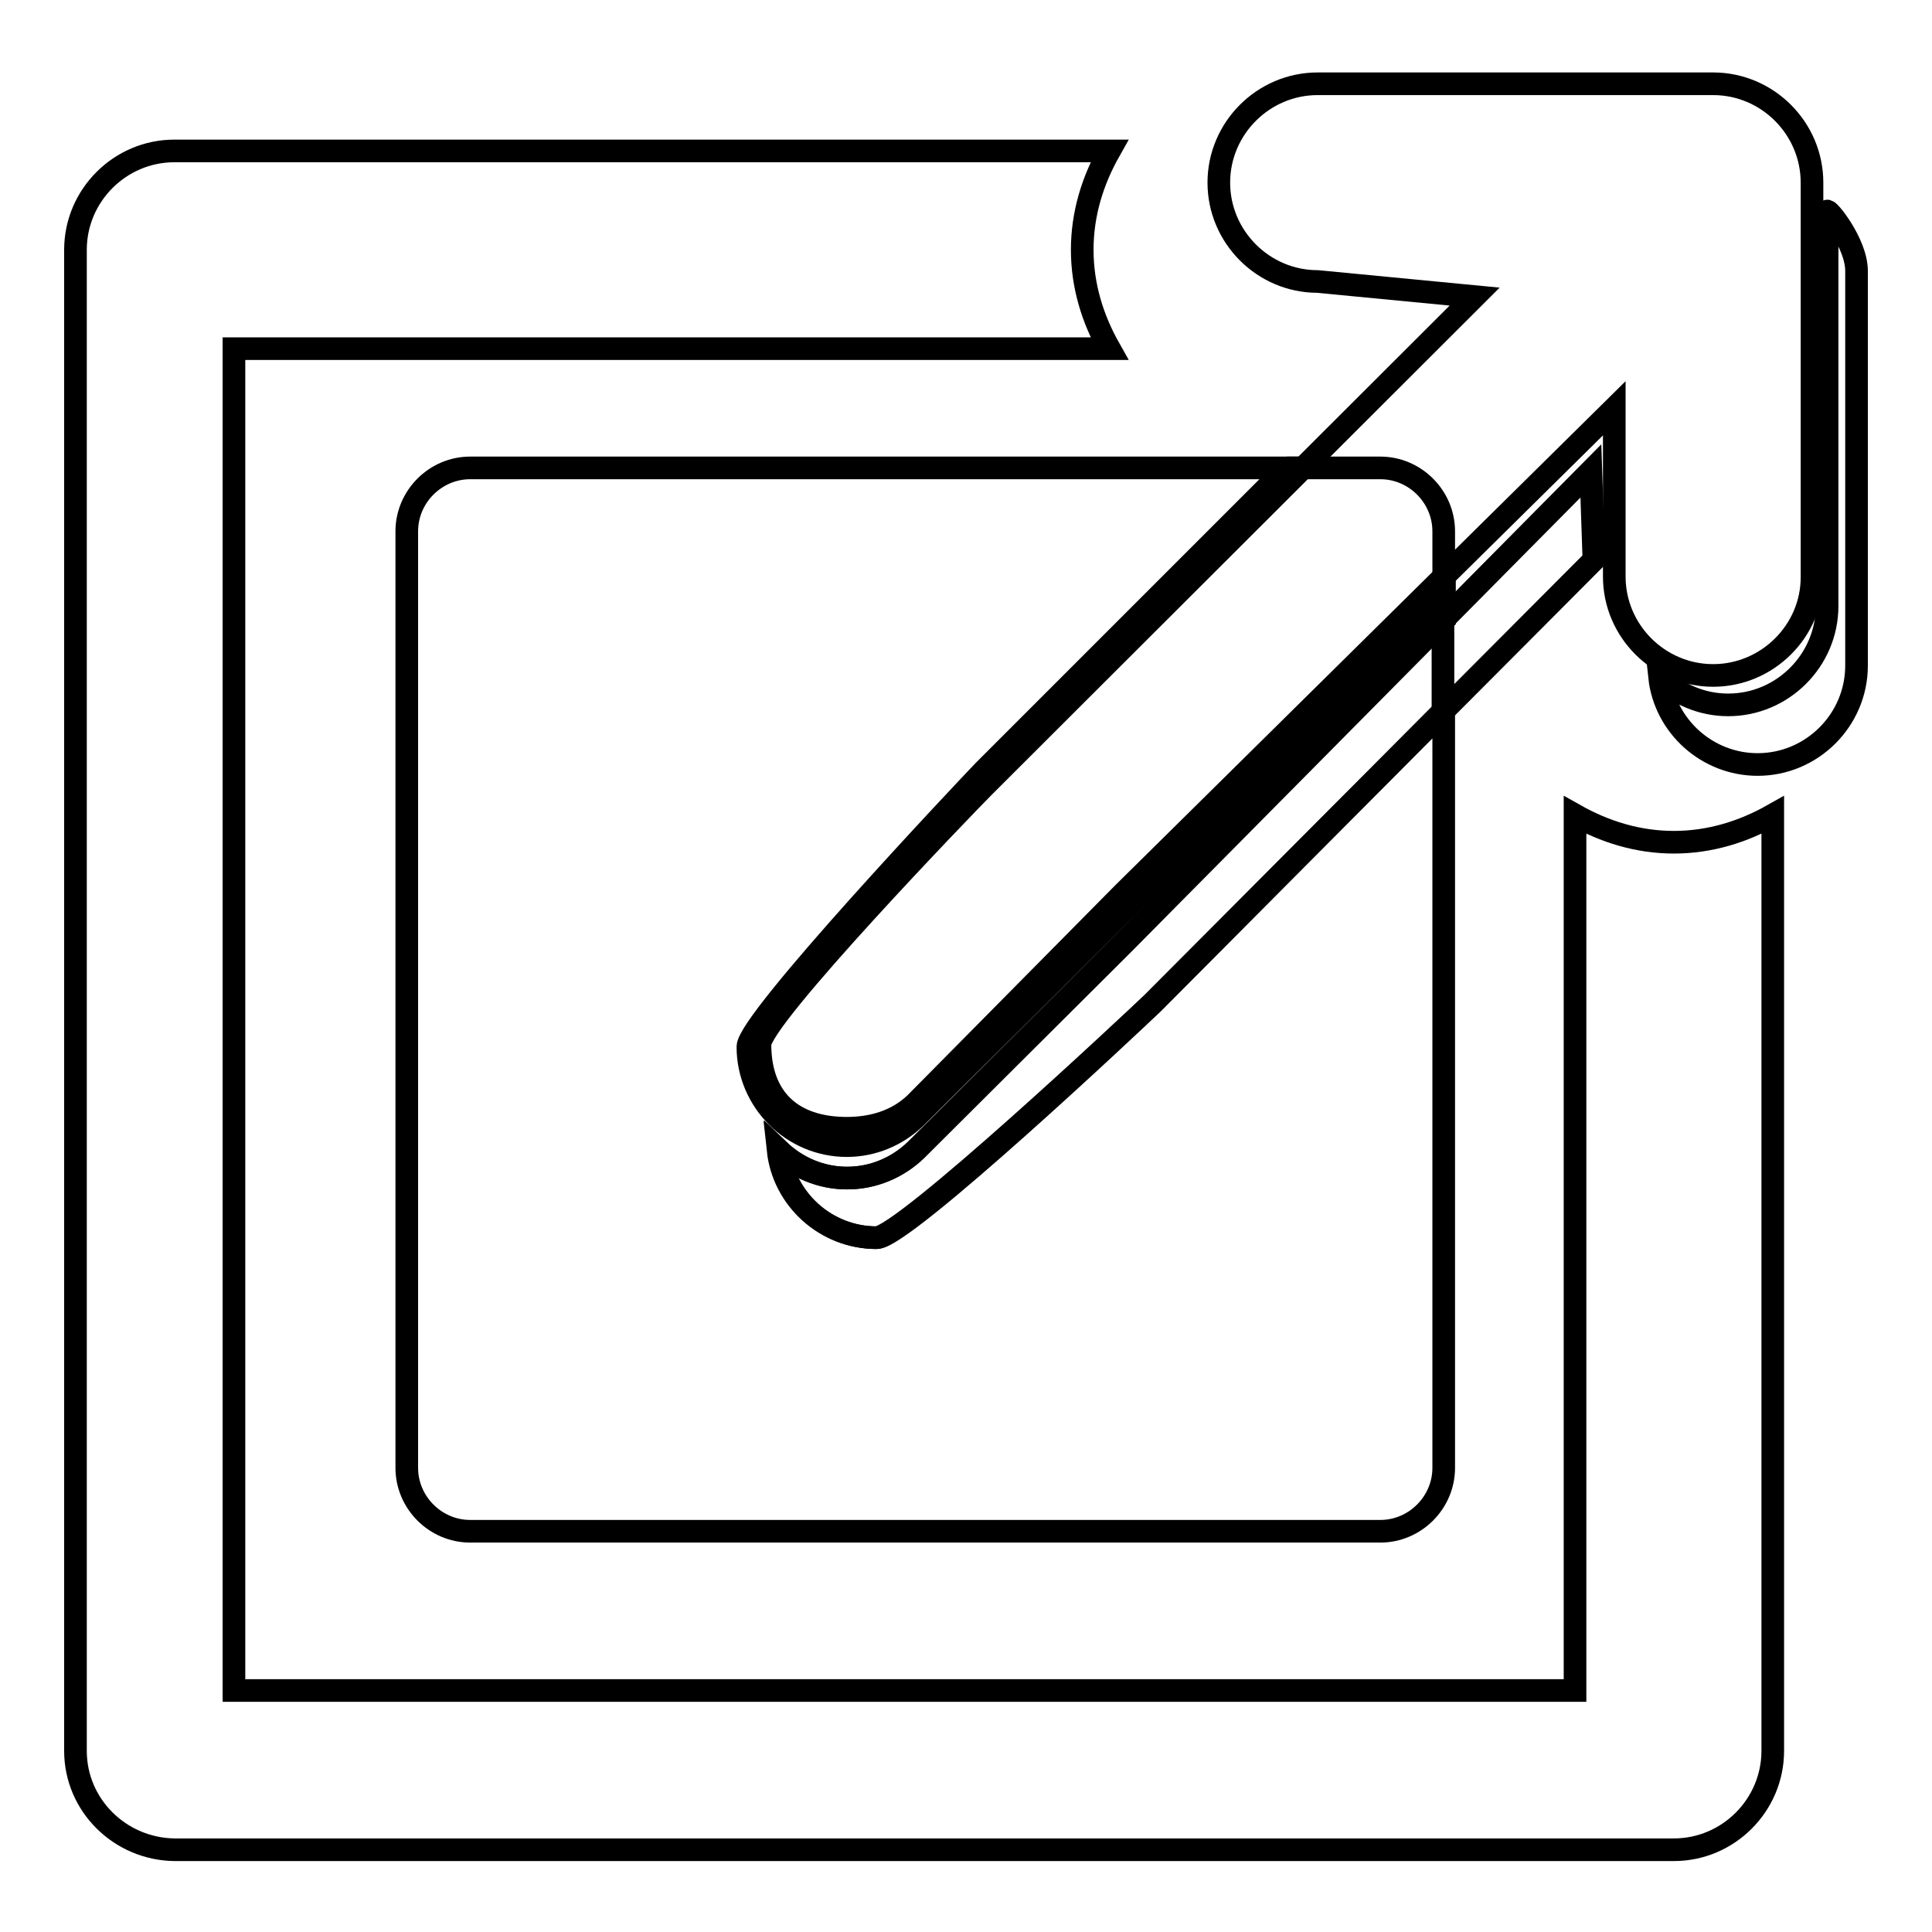
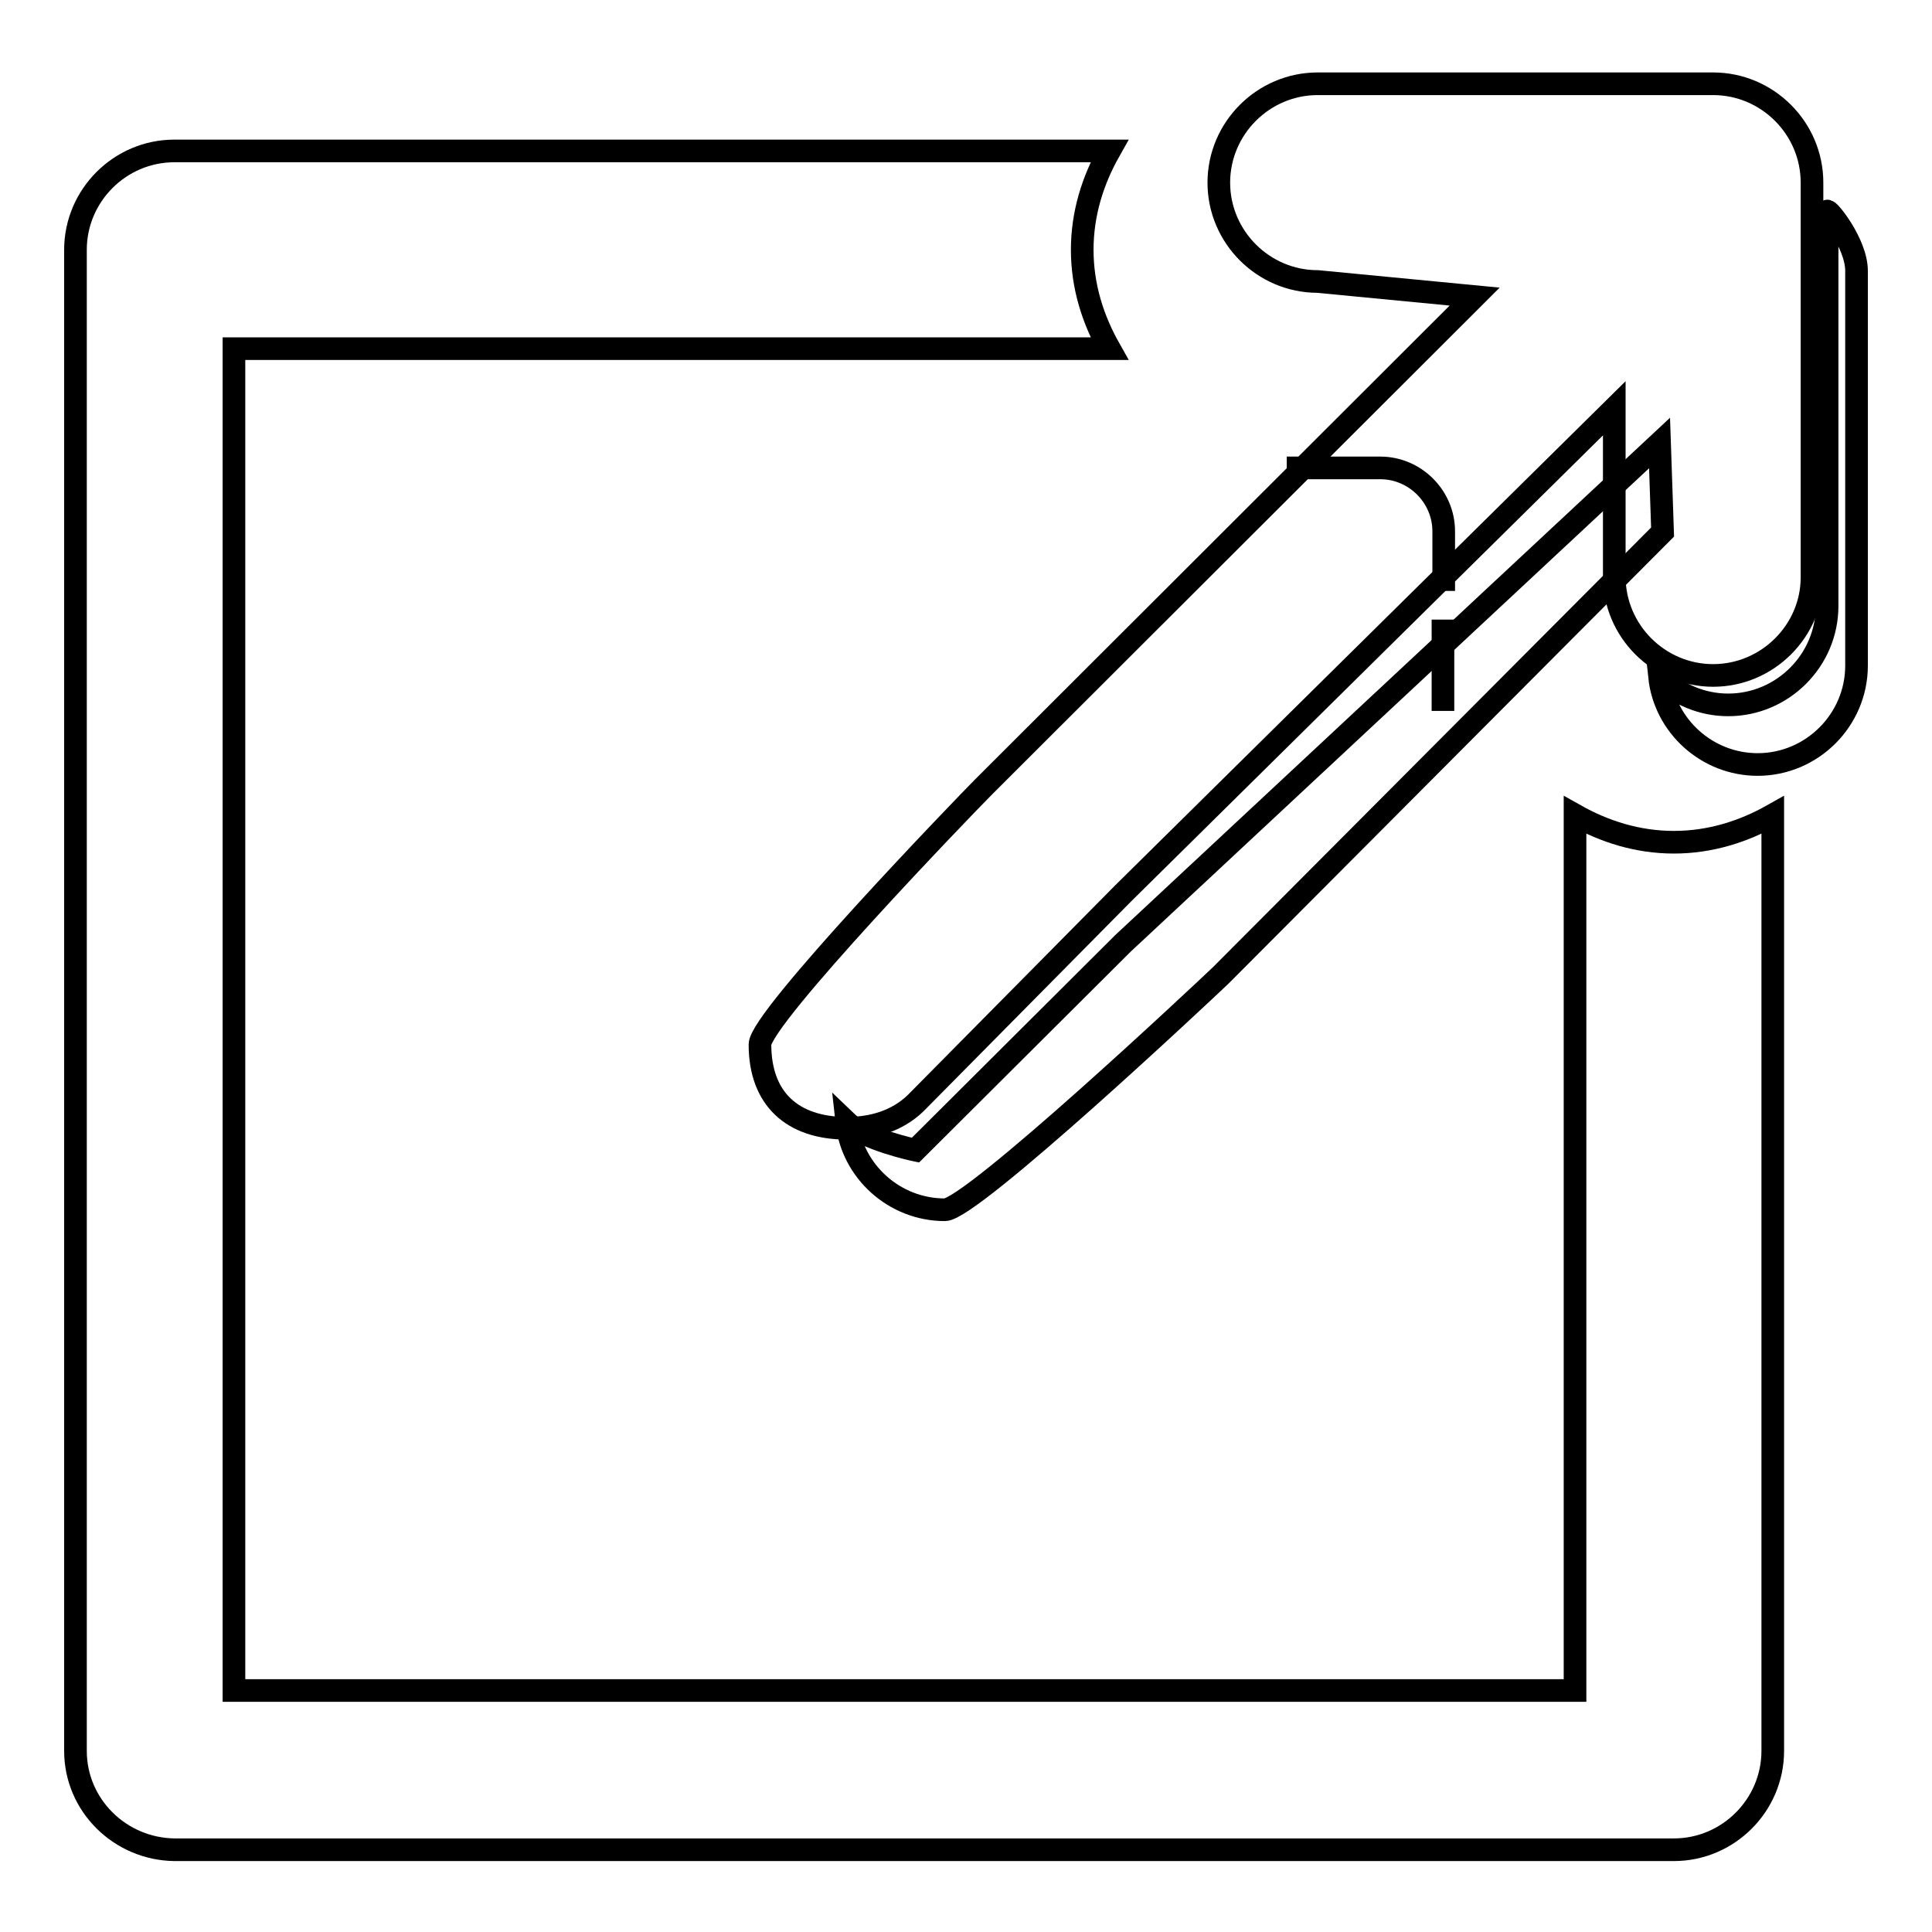
<svg xmlns="http://www.w3.org/2000/svg" version="1.1" x="0px" y="0px" viewBox="0 0 256 256" enable-background="new 0 0 256 256" xml:space="preserve">
  <g>
    <g>
      <path stroke-width="3" fill-opacity="0" stroke="#000000" d="M117.1,46.2L117.1,46.2H31V224h177.7v-16.5v-69.8l0,0V108c3.9,2.2,8.3,3.6,13.1,3.6c4.8,0,9.2-1.4,13.1-3.6v38.5l0,0V232c0,7.2-5.9,13.1-13.1,13.1H23.1C15.9,245,10,239.2,10,232V33.1C10,25.9,15.9,20,23.1,20h94l0,0H147c-2.2,3.9-3.6,8.3-3.6,13.1s1.4,9.2,3.6,13.1L117.1,46.2L117.1,46.2z" />
-       <path stroke-width="3" fill-opacity="0" stroke="#000000" d="M121.3,148.1c-2.4,2.3-5.6,3.7-9.1,3.7c-7.2,0-13.1-5.9-13.1-13.1c0-3.5,28.9-34.1,31.2-36.5L170.5,62H62.3c-4.6,0-8.4,3.8-8.4,8.4v124.1c0,4.6,3.8,8.4,8.4,8.4h120.6c4.6,0,8.4-3.8,8.4-8.4V94.2l-38.5,38.7c-2.4,2.3-33,31.1-36.6,31.1c-6.7,0-12.3-5.1-13-11.6c2.4,2.3,5.6,3.7,9.1,3.7s6.7-1.4,9.1-3.7l27.5-27.4l42.5-42.9v-3.8l-42.5,42.4L121.3,148.1z" />
      <path stroke-width="3" fill-opacity="0" stroke="#000000" d="M191.2,82.1v12.1V82.1z" />
      <path stroke-width="3" fill-opacity="0" stroke="#000000" d="M170.5,62h12.4c4.6,0,8.4,3.8,8.4,8.4v7.9" />
-       <path stroke-width="3" fill-opacity="0" stroke="#000000" d="M103.1,152" />
-       <path stroke-width="3" fill-opacity="0" stroke="#000000" d="M240,26.5" />
      <path stroke-width="3" fill-opacity="0" stroke="#000000" d="M242.1,28v52.3c0,7.2-5.9,13.1-13.1,13.1l0,0c-3.5,0-6.7-1.4-9.1-3.7c0.7,6.5,6.3,11.6,13,11.6l0,0c7.2,0,13.1-5.9,13.1-13.1V35.9C246,32.2,242.1,27.5,242.1,28z" />
-       <path stroke-width="3" fill-opacity="0" stroke="#000000" d="M148.8,125l-27.5,27.4c-2.4,2.3-5.6,3.7-9.1,3.7s-6.7-1.4-9.1-3.7c0.7,6.5,6.3,11.6,13,11.6c3.5,0,34.2-28.8,36.6-31.1l58.5-58.7l-0.4-11.8L148.8,125z" />
+       <path stroke-width="3" fill-opacity="0" stroke="#000000" d="M148.8,125l-27.5,27.4s-6.7-1.4-9.1-3.7c0.7,6.5,6.3,11.6,13,11.6c3.5,0,34.2-28.8,36.6-31.1l58.5-58.7l-0.4-11.8L148.8,125z" />
      <path stroke-width="3" fill-opacity="0" stroke="#000000" d="M227,89.5L227,89.5c-7.2,0-13.1-5.9-13.1-13.1V54.1l-65.1,64.3l-27.5,27.8c-2.4,2.3-5.6,3.3-9.1,3.3c-7.2,0-11.5-3.9-11.5-11.1c0-3.5,27.3-31.8,29.6-34.1l65.1-65l-20.8-2c-7.2,0-13.1-5.9-13.1-13.1c0-7.2,5.9-13.1,13.1-13.1H227c7.2,0,13.1,5.9,13.1,13.1v52.3C240.1,83.6,234.2,89.5,227,89.5z" />
    </g>
  </g>
</svg>